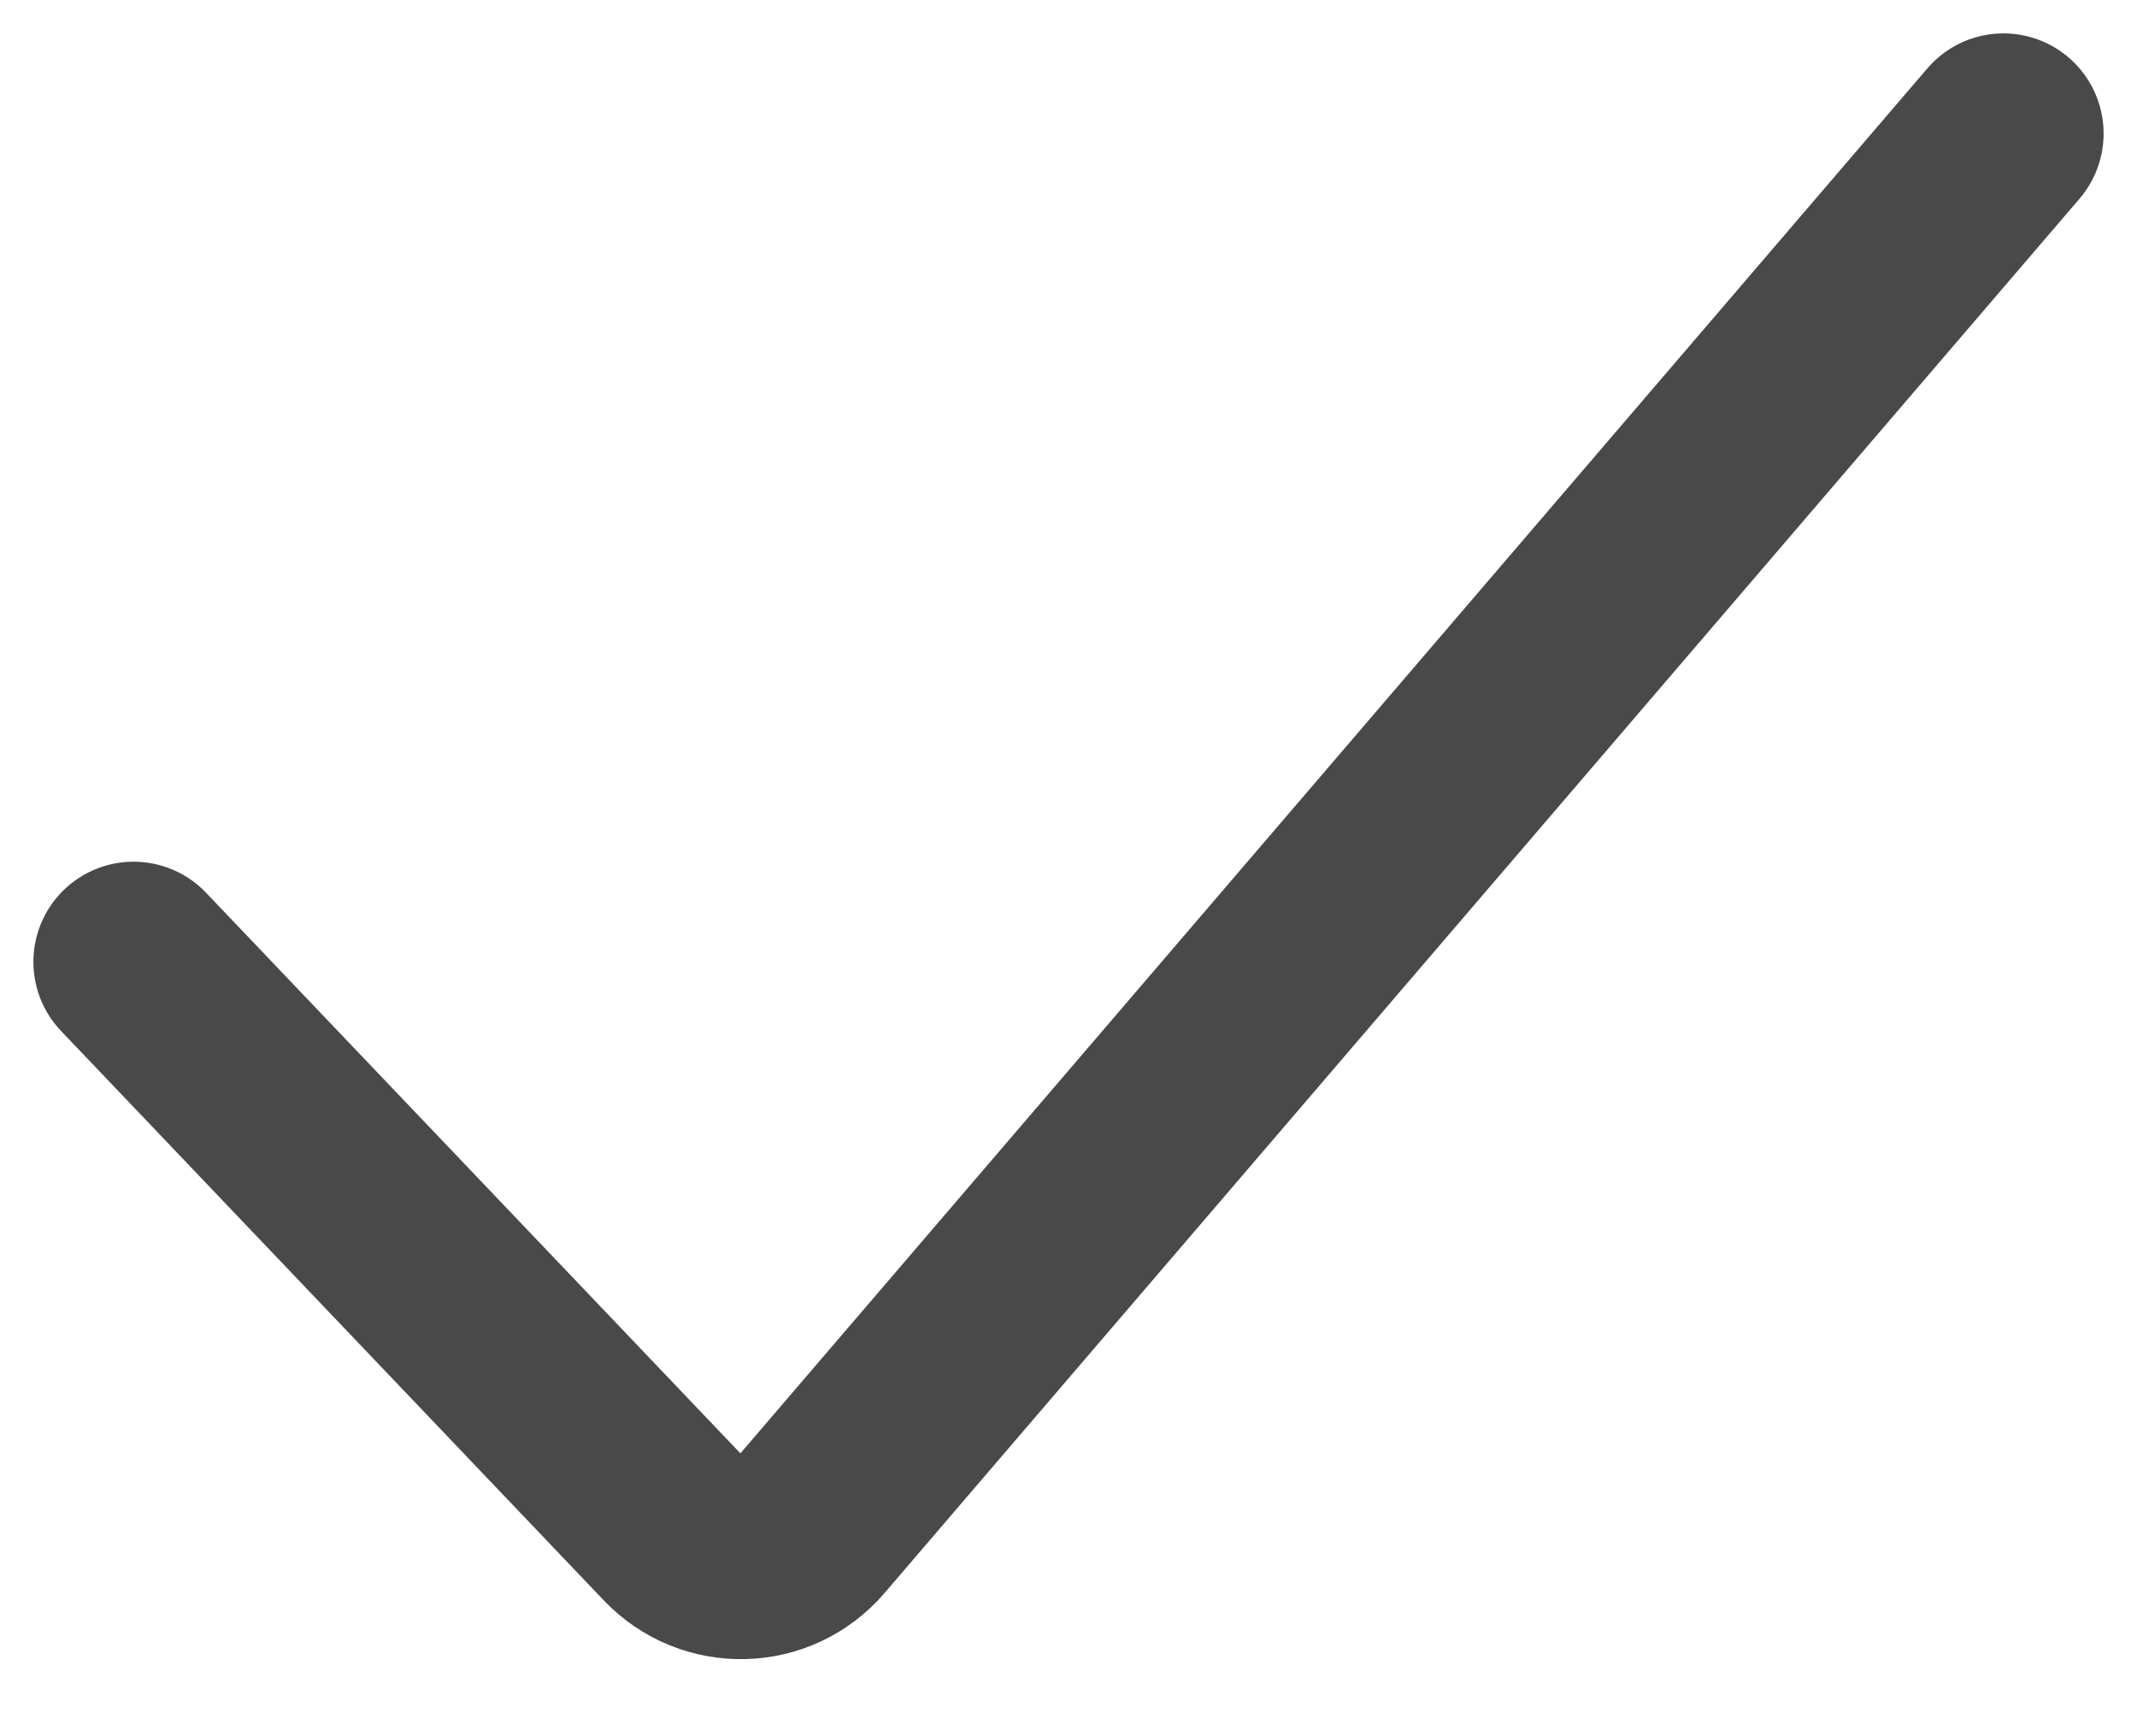
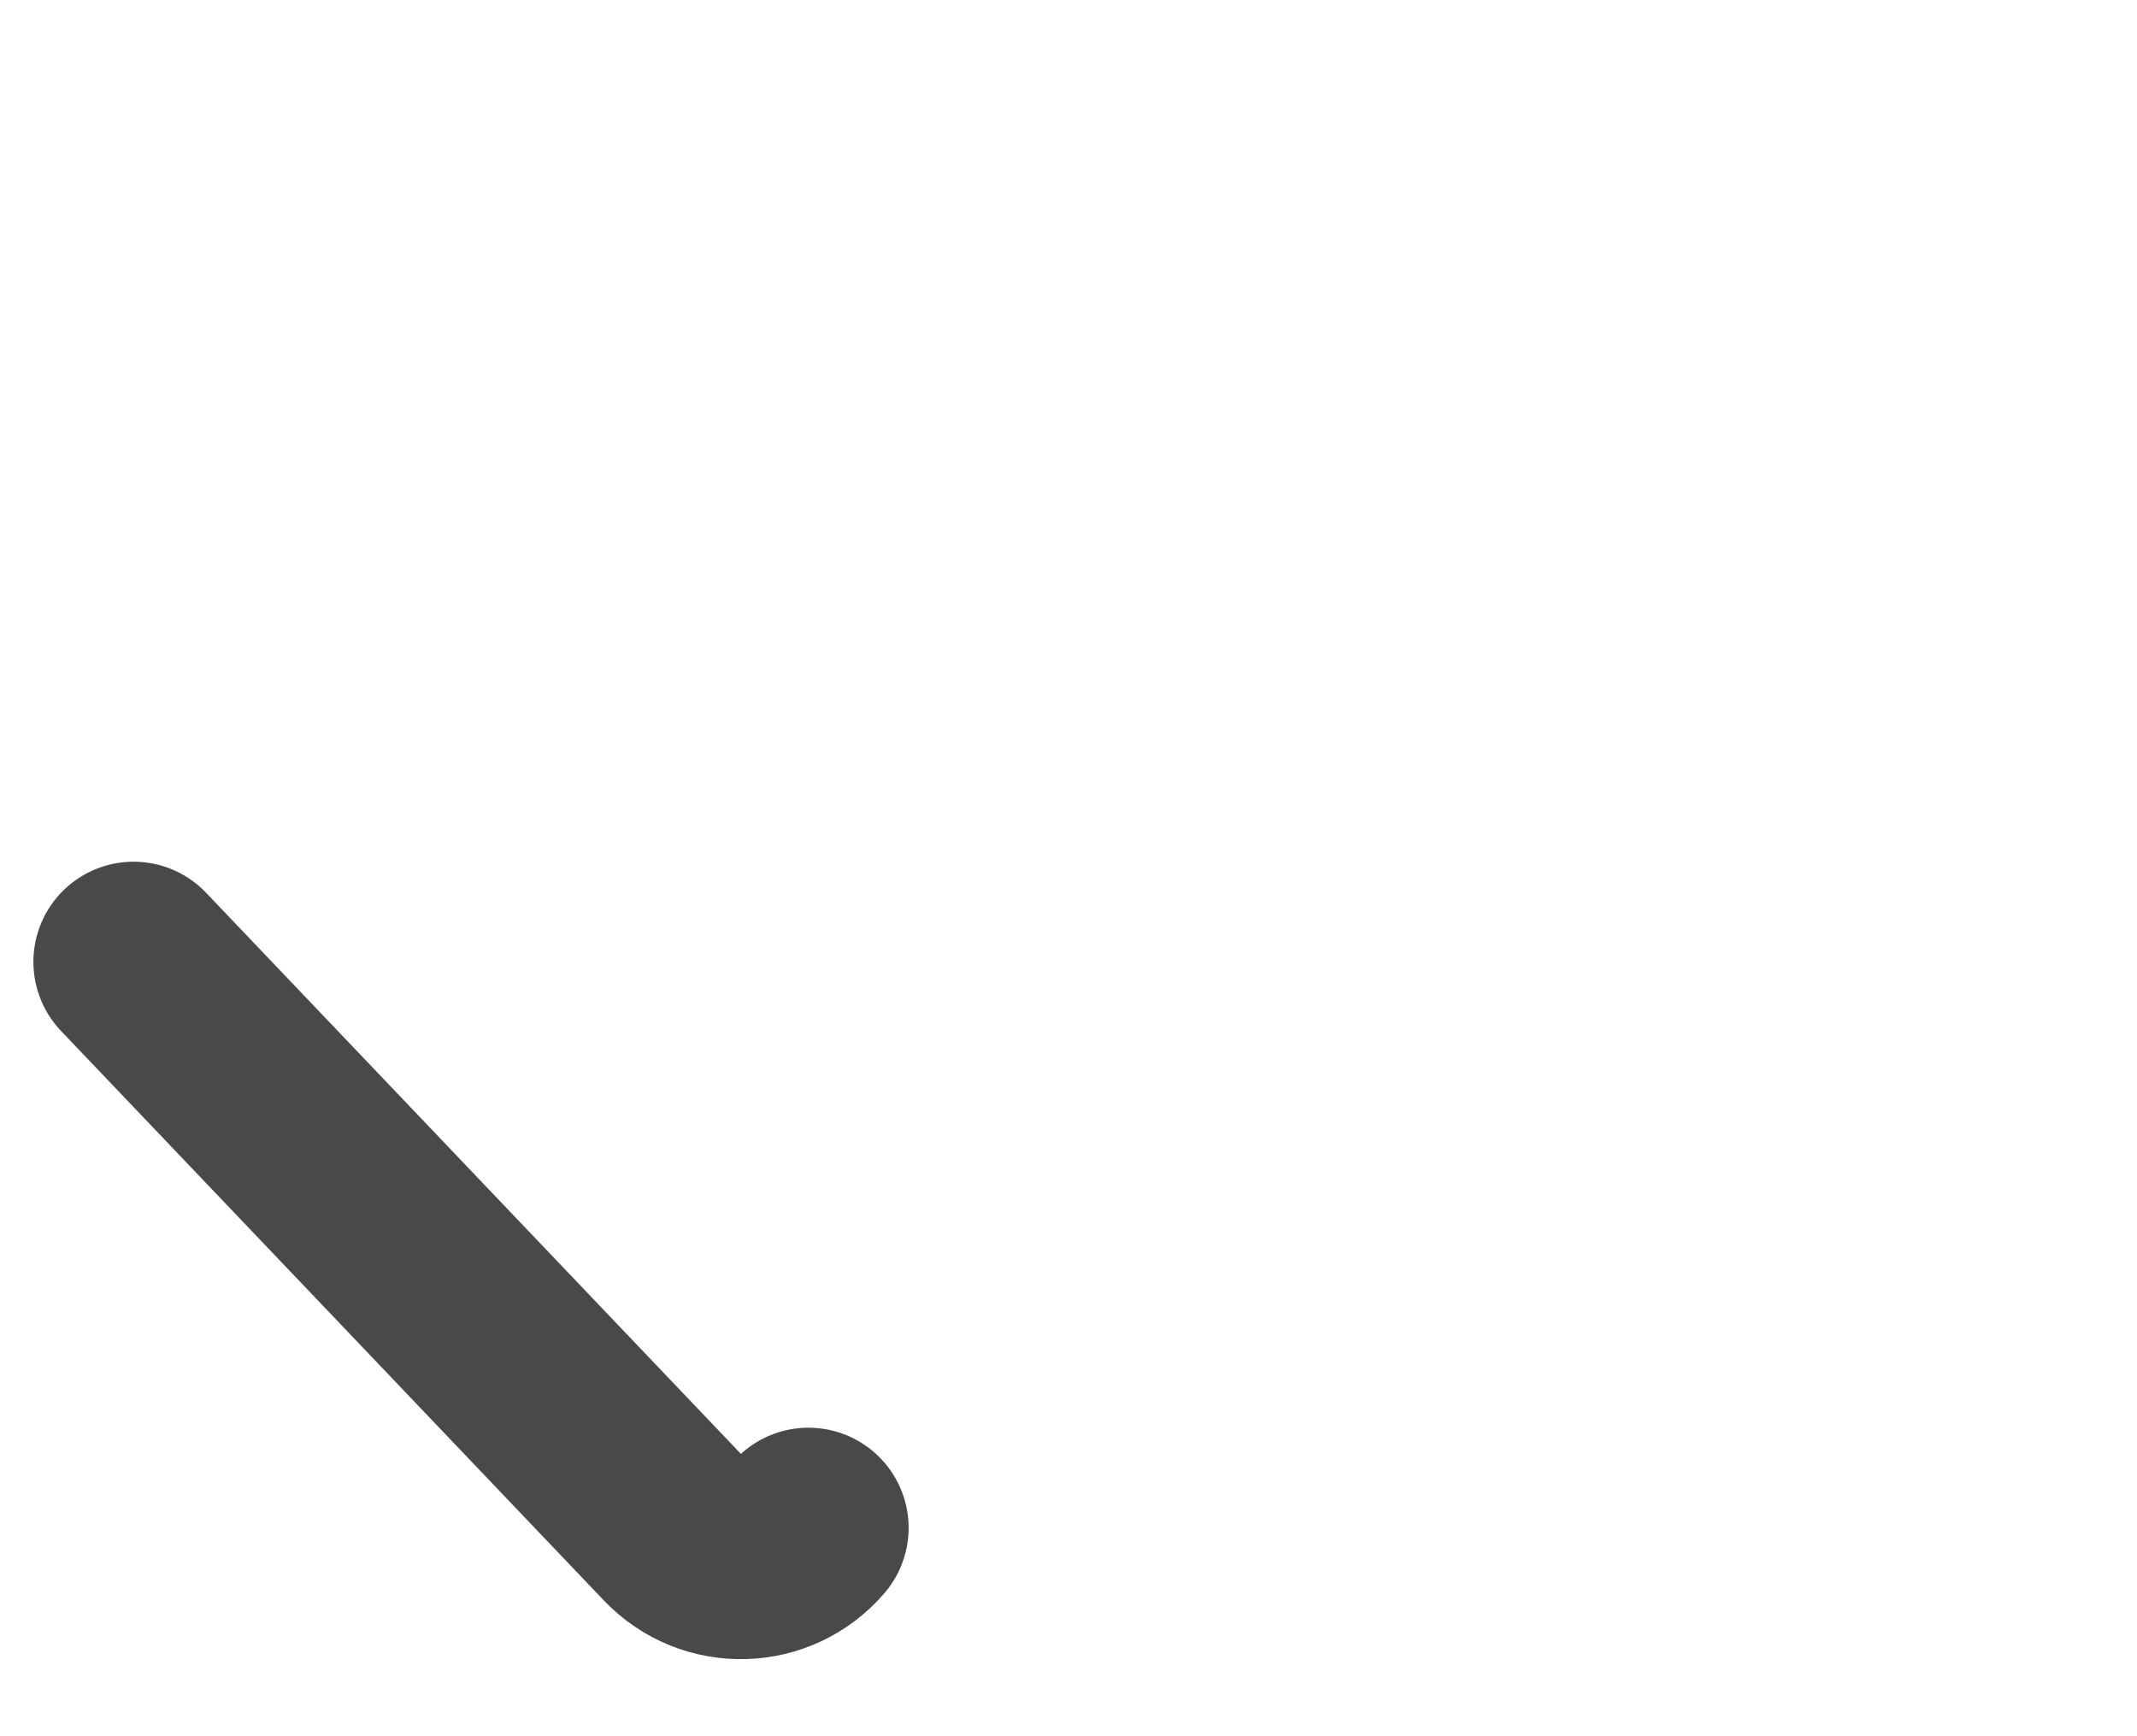
<svg xmlns="http://www.w3.org/2000/svg" width="16" height="13" viewBox="0 0 16 13" fill="none">
-   <path d="M1 7.202L5.064 11.466C5.337 11.752 5.796 11.74 6.053 11.44L15 1" stroke="#494949" stroke-width="1.5" stroke-miterlimit="10" stroke-linecap="round" />
+   <path d="M1 7.202L5.064 11.466C5.337 11.752 5.796 11.74 6.053 11.44" stroke="#494949" stroke-width="1.5" stroke-miterlimit="10" stroke-linecap="round" />
</svg>